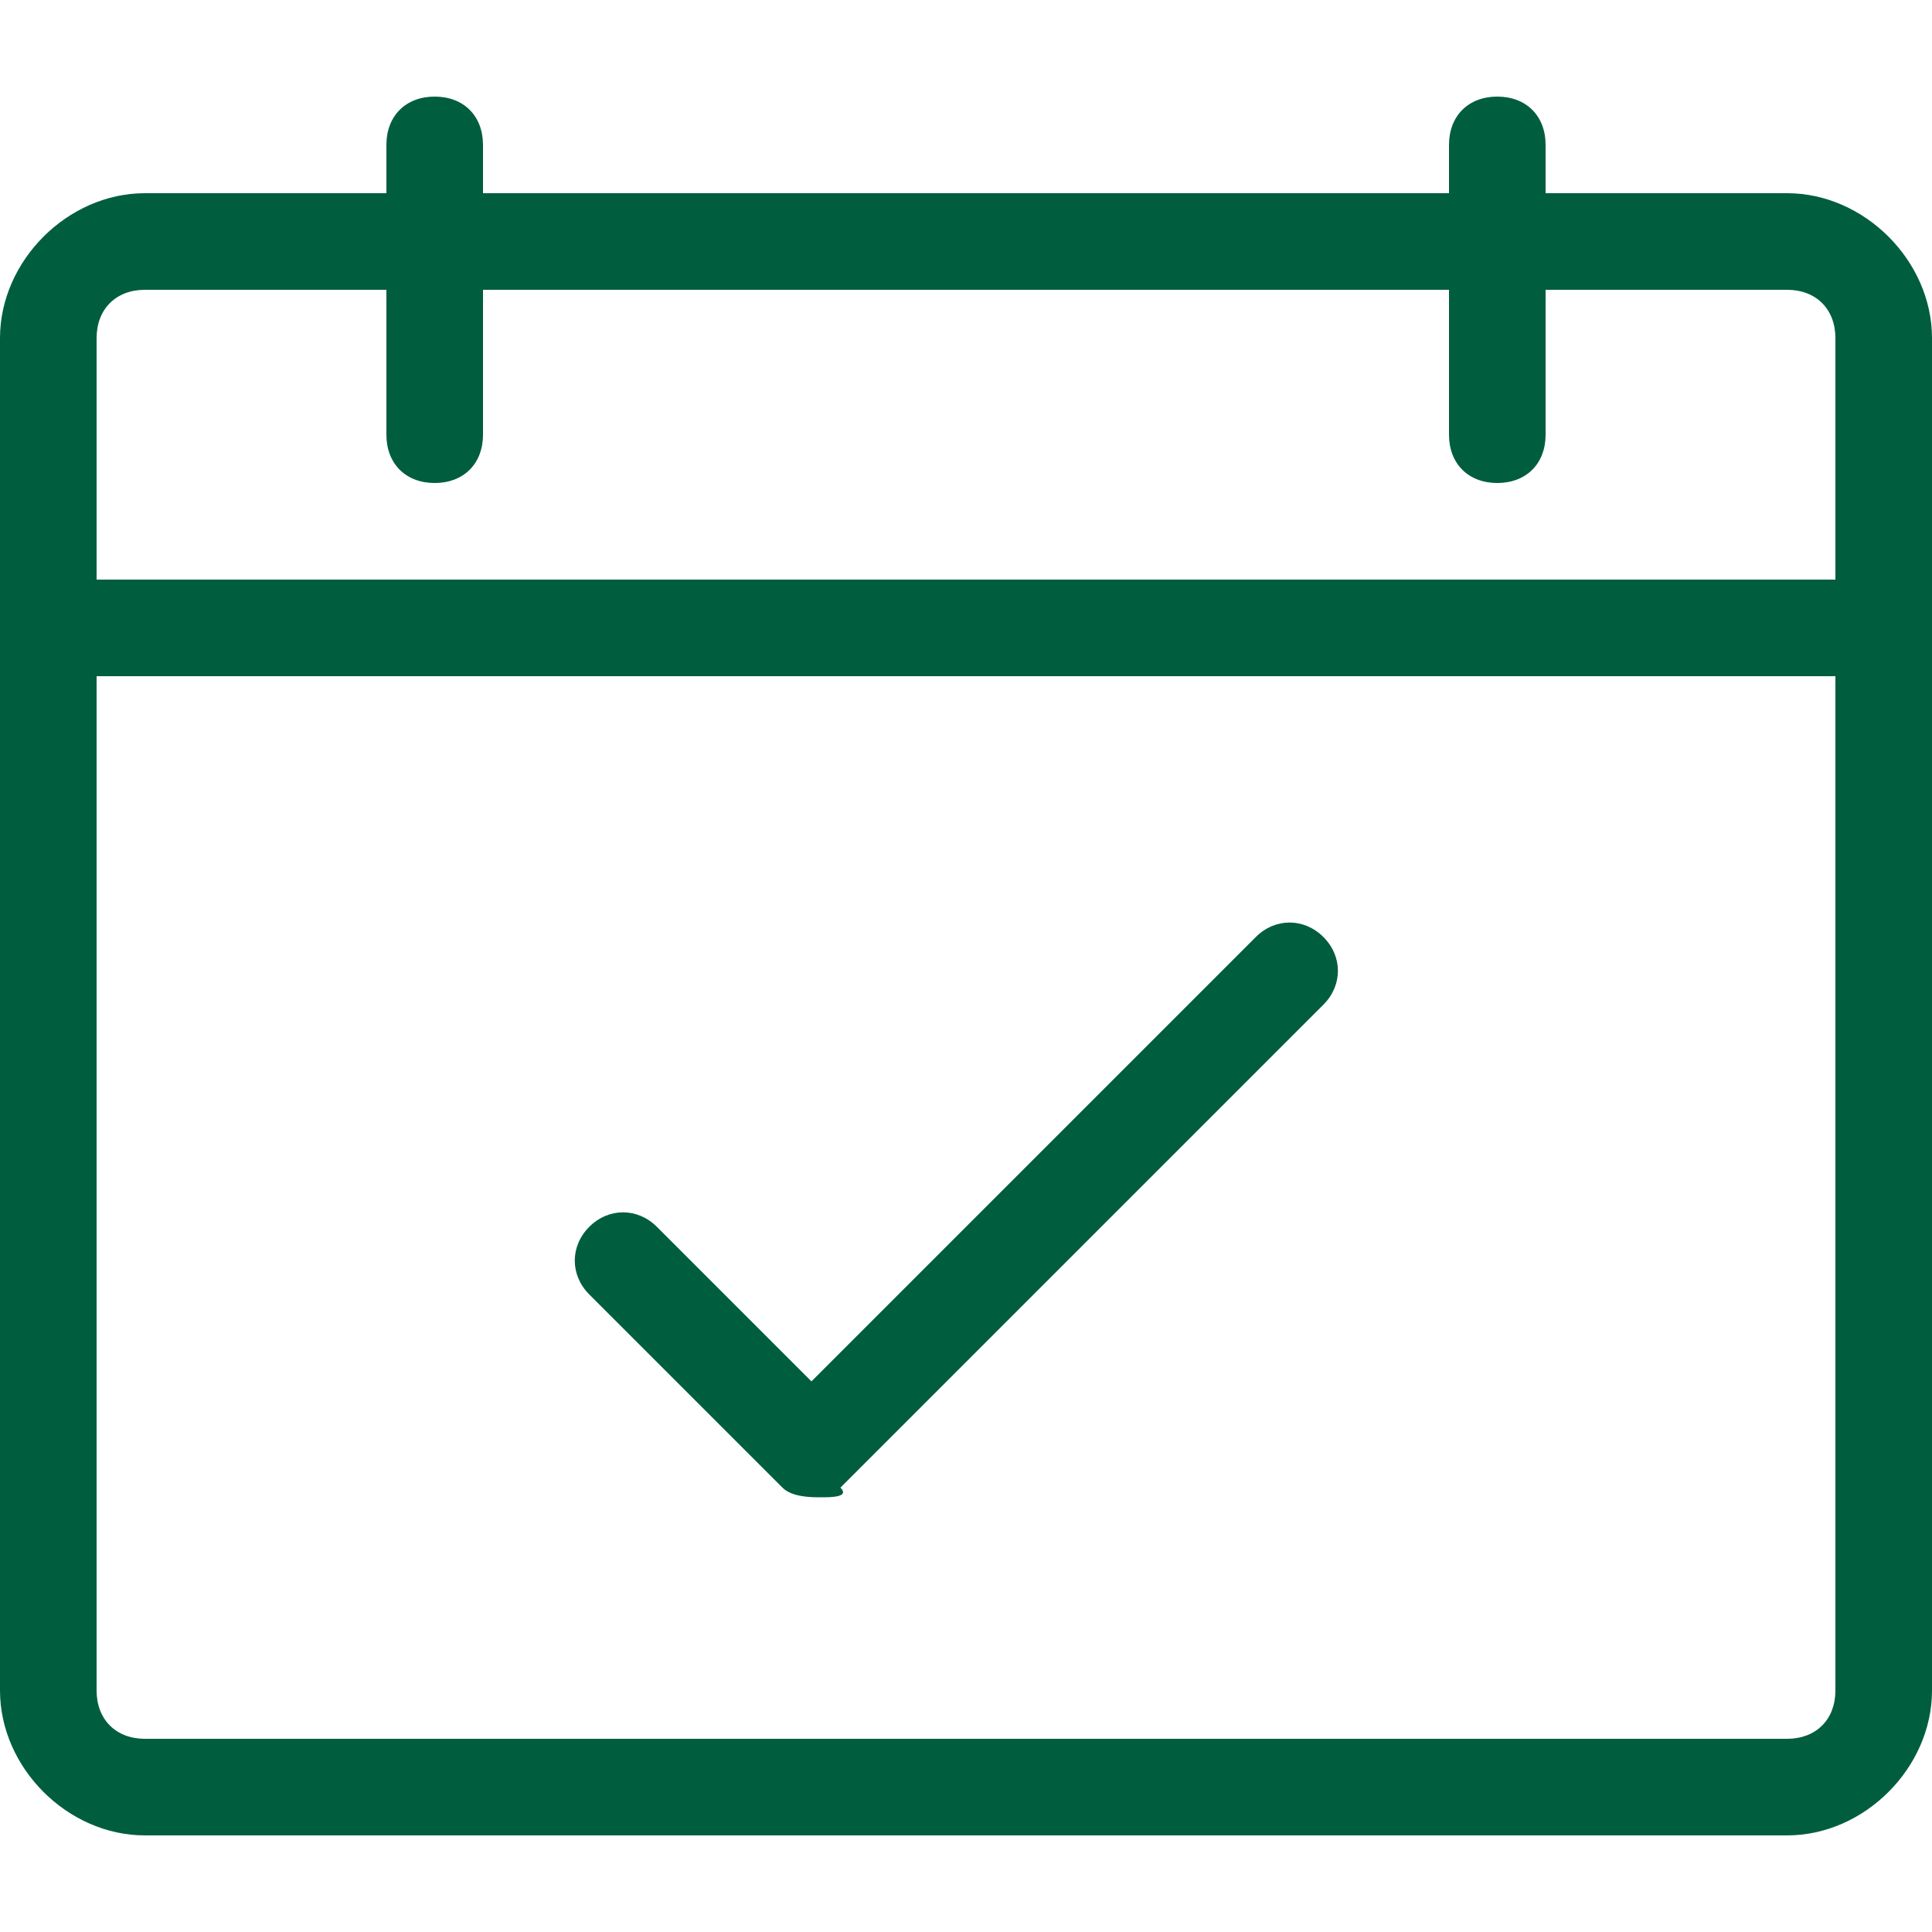
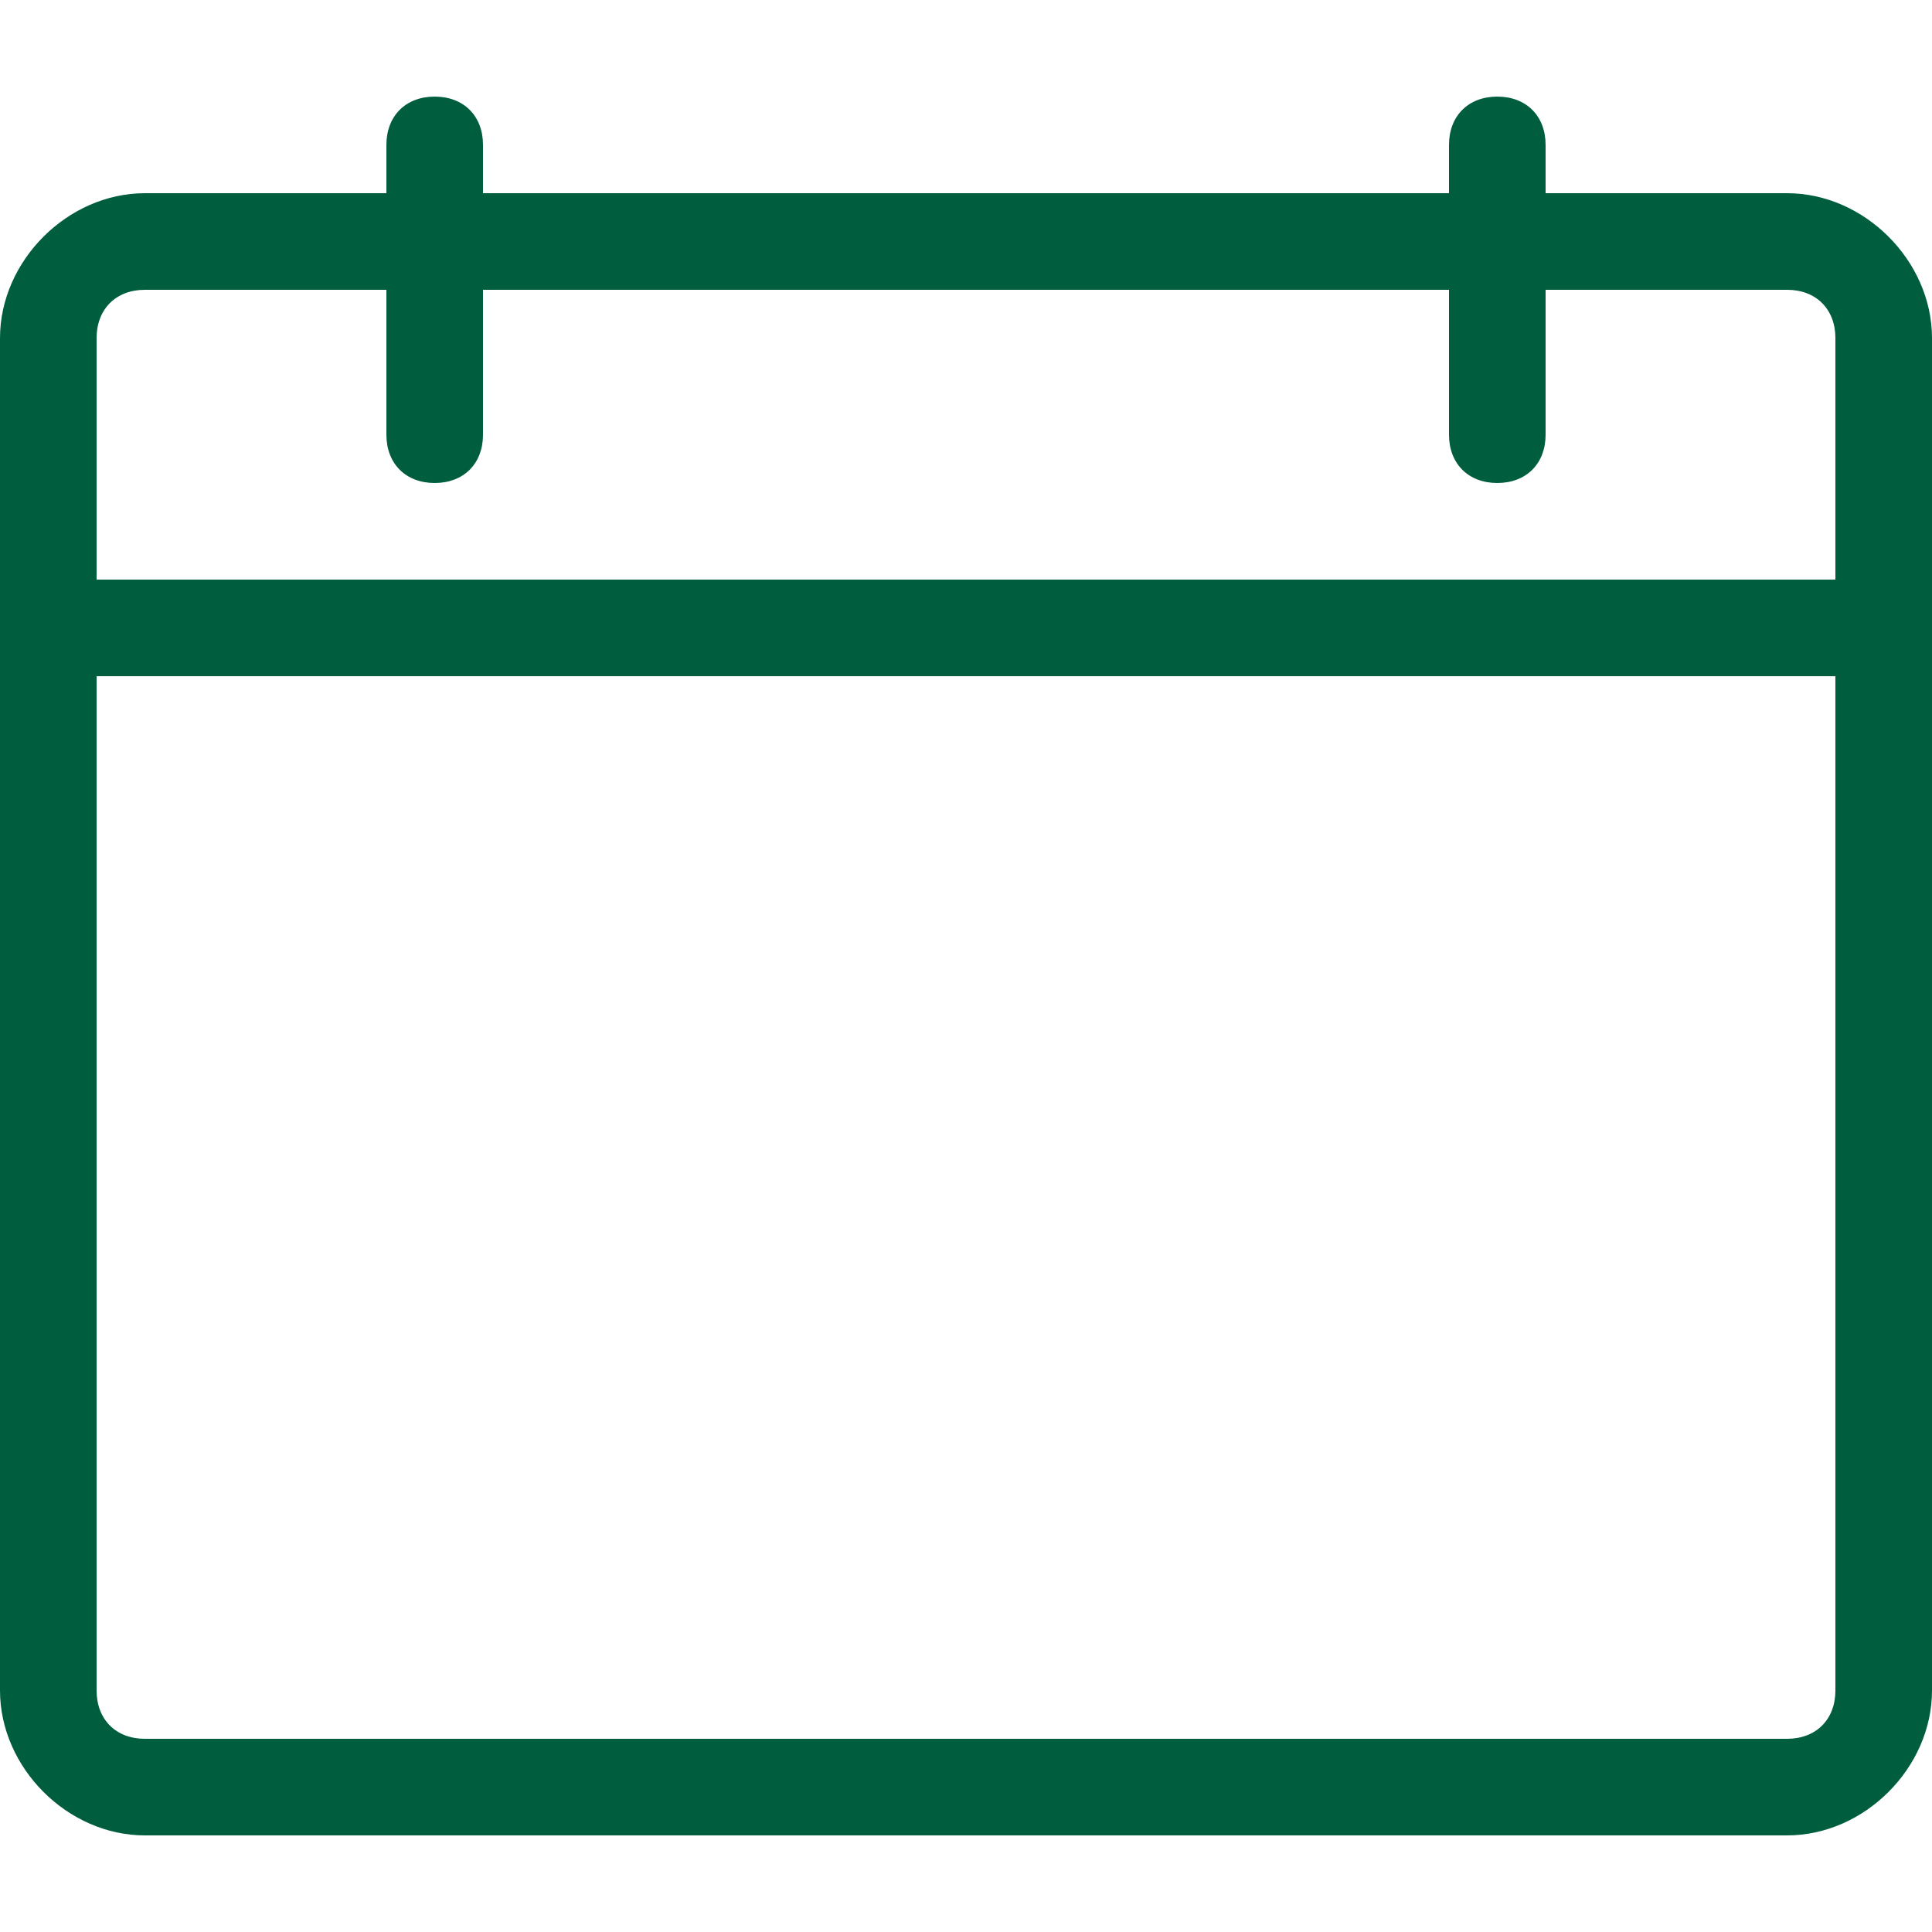
<svg xmlns="http://www.w3.org/2000/svg" version="1.1" id="Ebene_1" x="0px" y="0px" viewBox="0 0 20 20" style="enable-background:new 0 0 20 20;" xml:space="preserve">
  <style type="text/css">
	.st0{fill:#005E3F;}
</style>
  <path class="st0" d="M18.5,2H16V1.5C16,1.2,15.8,1,15.5,1S15,1.2,15,1.5V2H5V1.5C5,1.2,4.8,1,4.5,1S4,1.2,4,1.5V2H1.5  C0.7,2,0,2.7,0,3.5v14C0,18.3,0.7,19,1.5,19h17c0.8,0,1.5-0.7,1.5-1.5v-14C20,2.7,19.3,2,18.5,2z M1.5,3H4v1.5C4,4.8,4.2,5,4.5,5  S5,4.8,5,4.5V3h10v1.5C15,4.8,15.2,5,15.5,5S16,4.8,16,4.5V3h2.5C18.8,3,19,3.2,19,3.5V6H1V3.5C1,3.2,1.2,3,1.5,3z M18.5,18h-17  C1.2,18,1,17.8,1,17.5V7h18v10.5C19,17.8,18.8,18,18.5,18z" />
-   <path class="st0" d="M8.5,15.5c-0.1,0-0.3,0-0.4-0.1l-2-2c-0.2-0.2-0.2-0.5,0-0.7s0.5-0.2,0.7,0l1.6,1.6L13,9.7  c0.2-0.2,0.5-0.2,0.7,0s0.2,0.5,0,0.7l-5,5C8.8,15.5,8.6,15.5,8.5,15.5L8.5,15.5z" />
</svg>